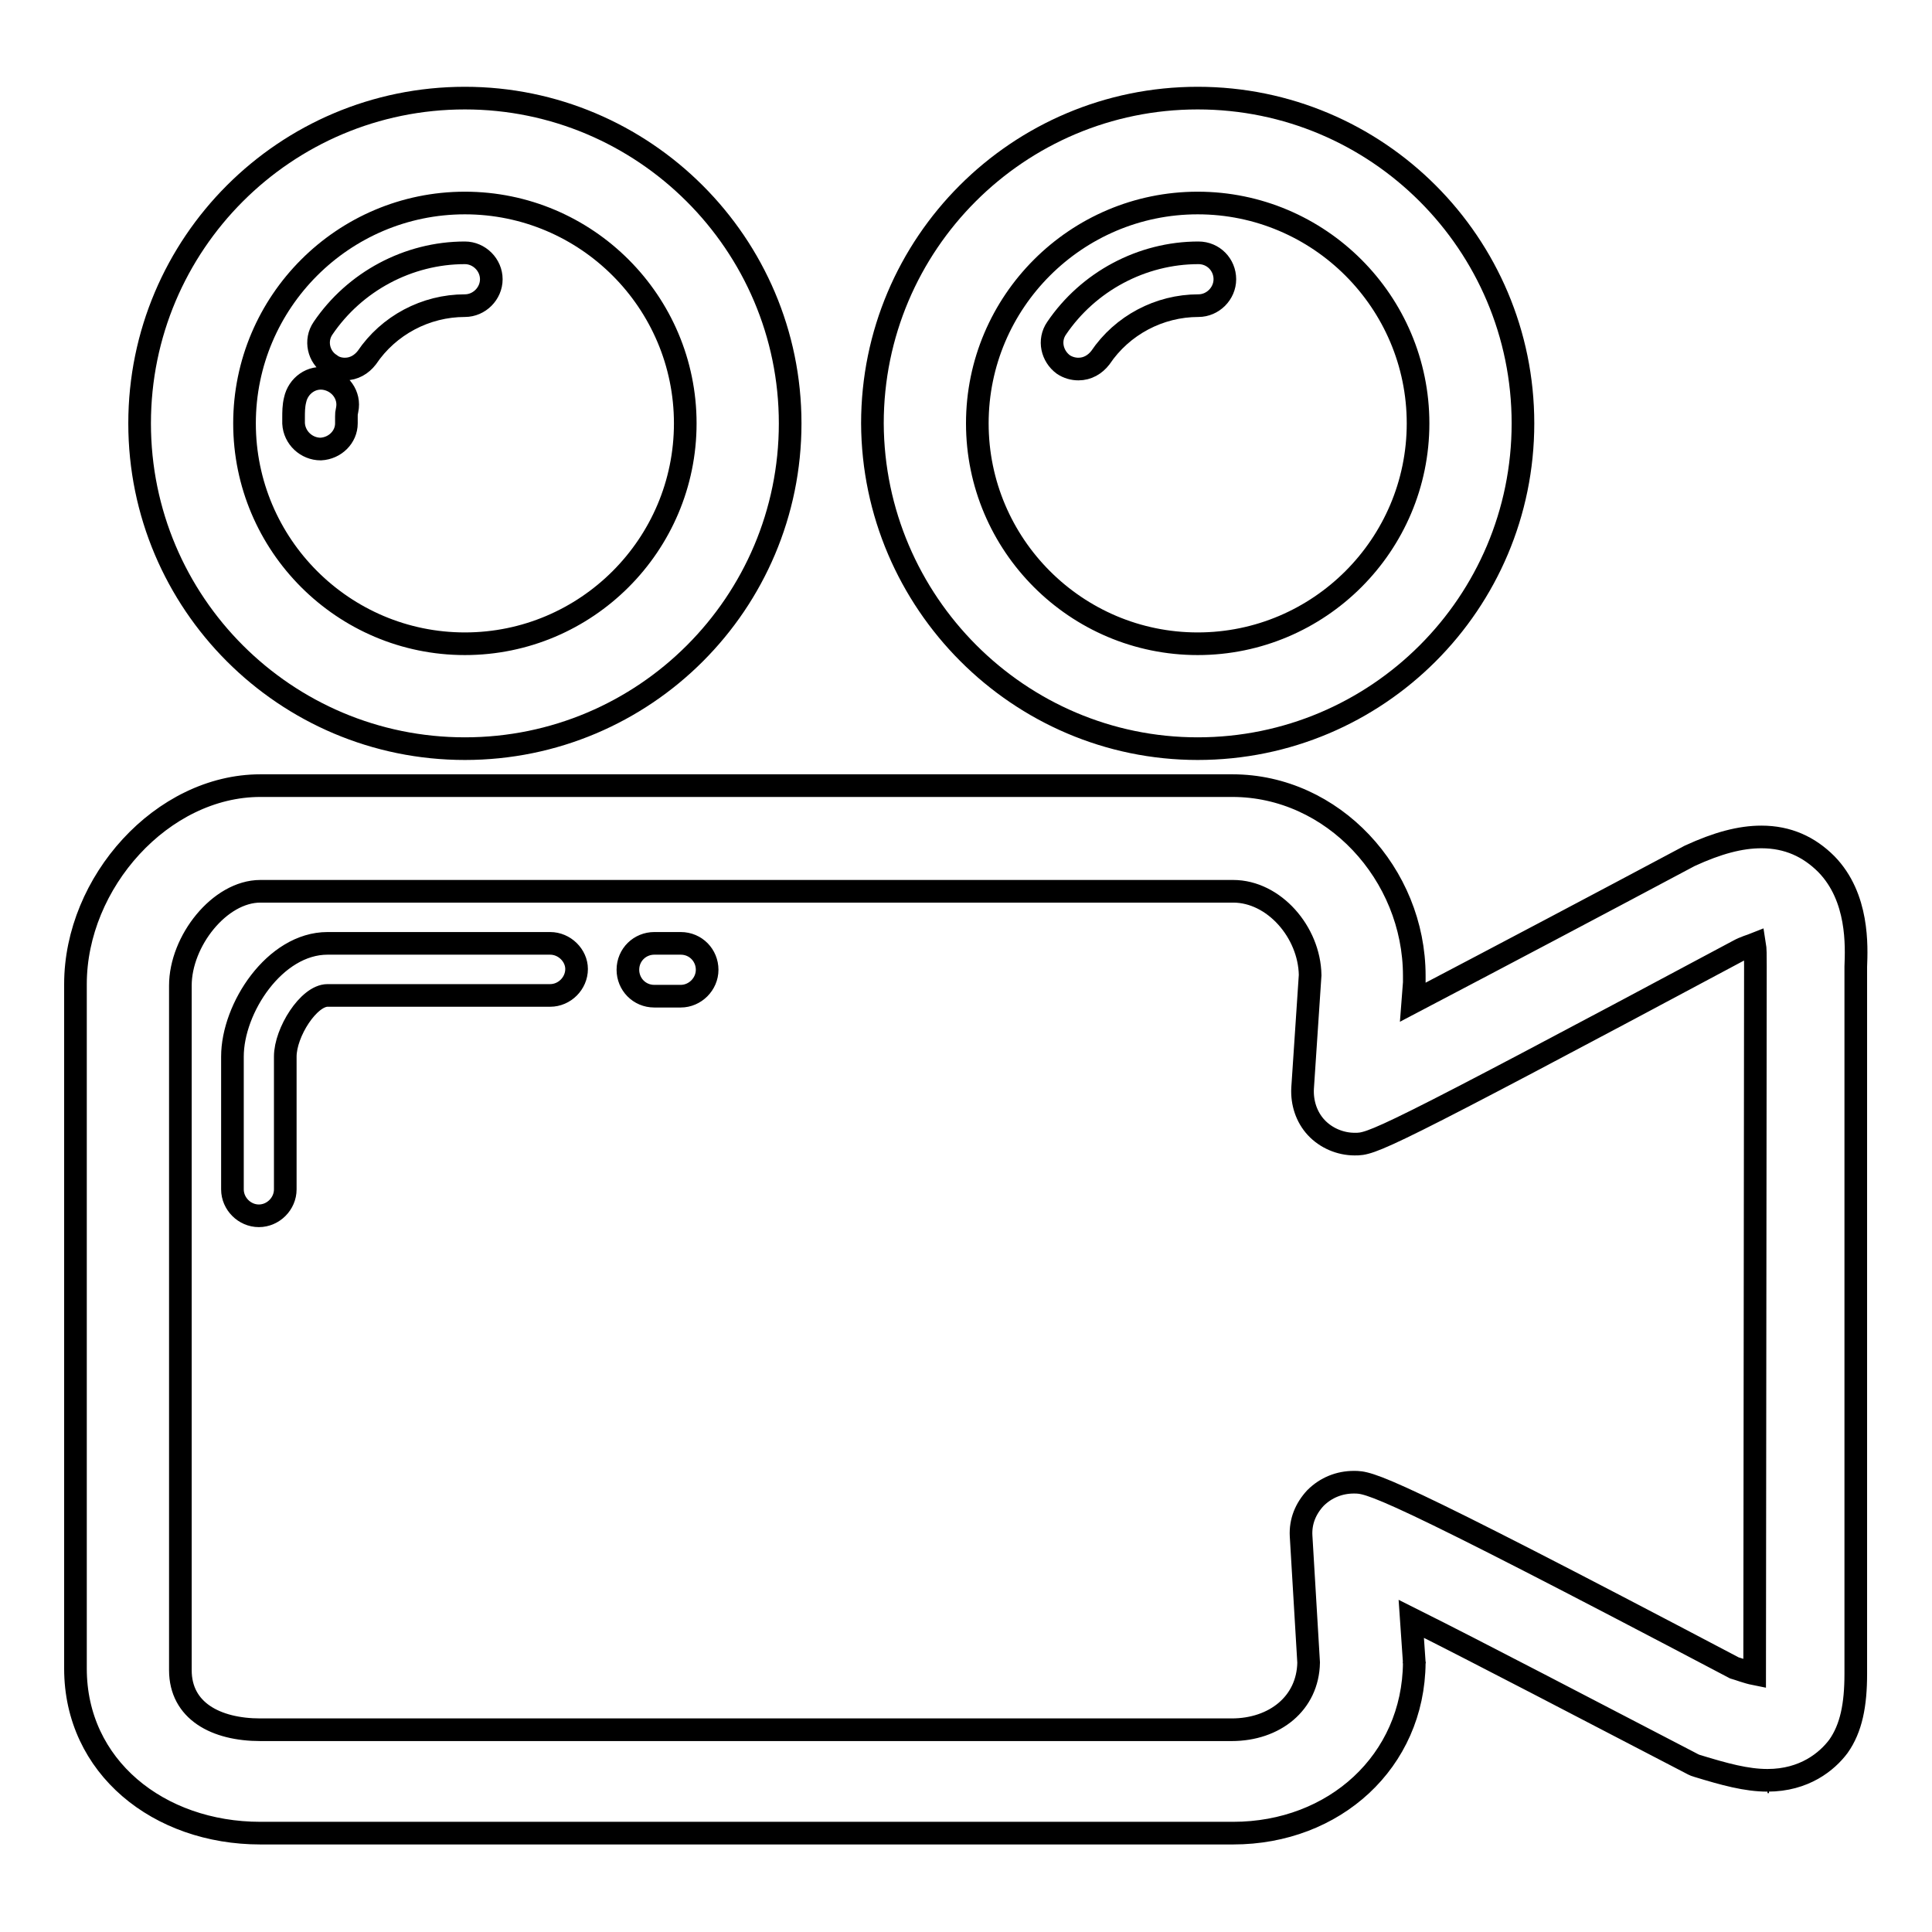
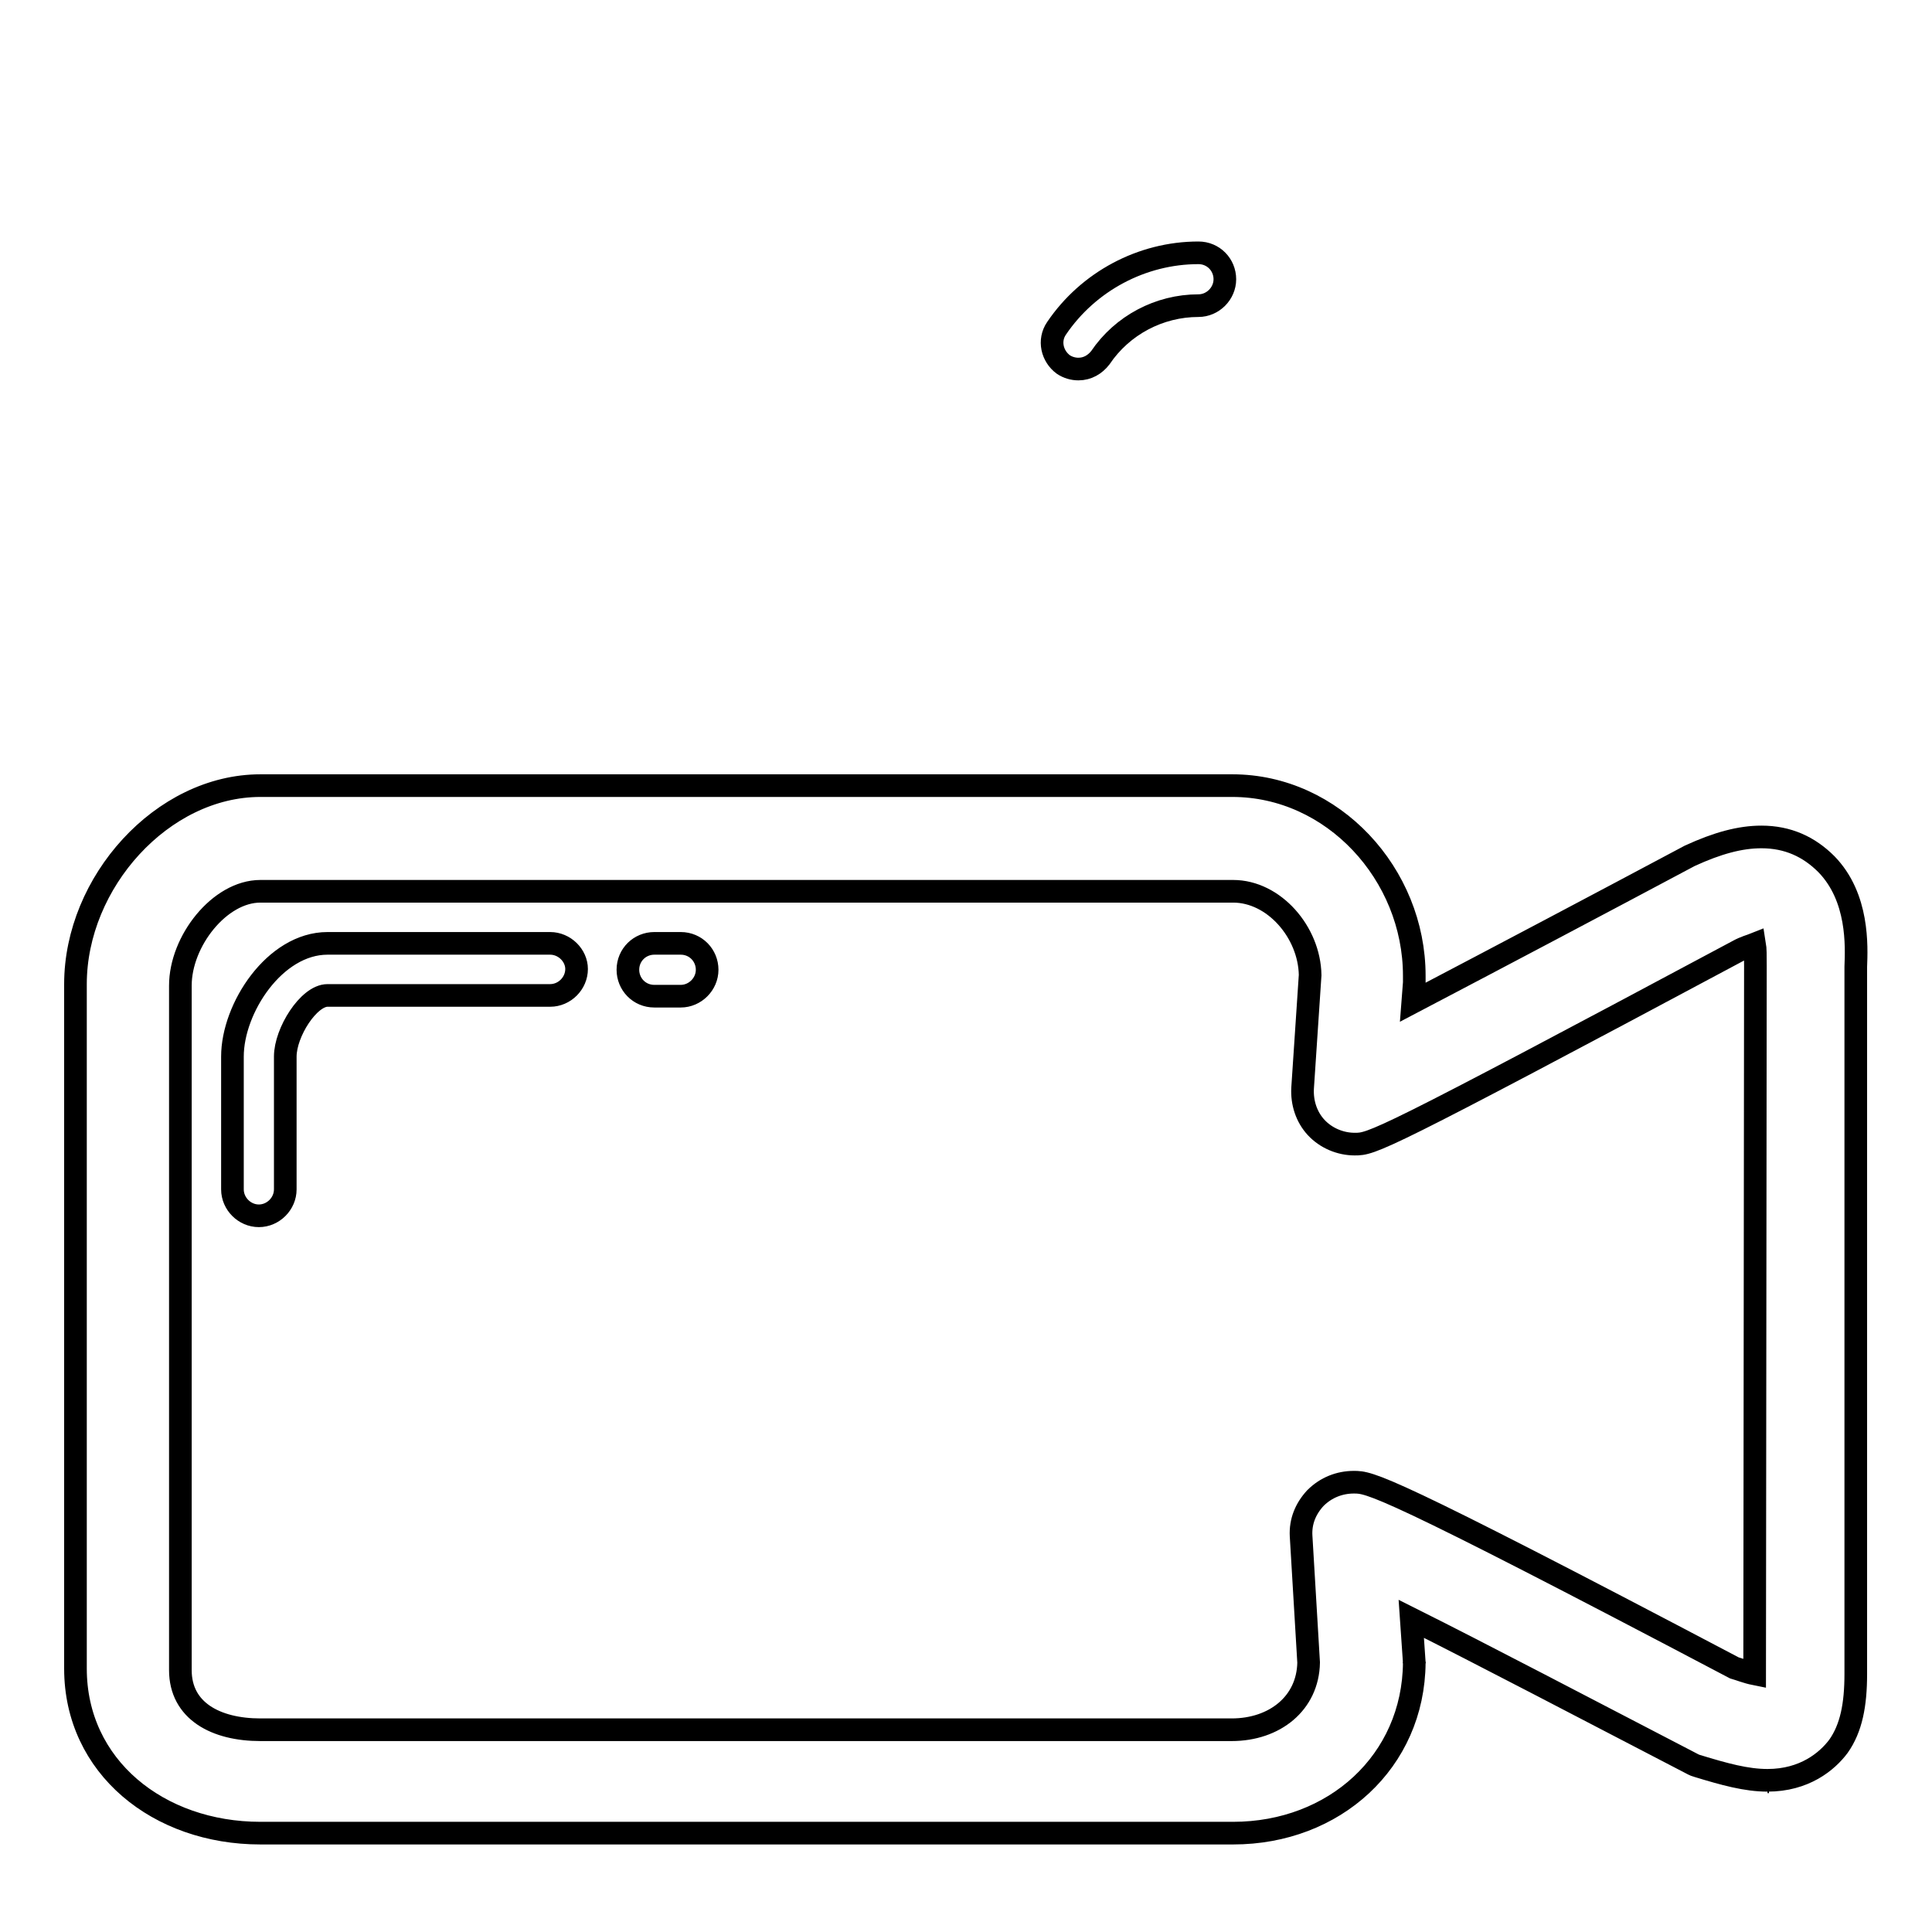
<svg xmlns="http://www.w3.org/2000/svg" version="1.1" x="0px" y="0px" viewBox="0 0 256 256" enable-background="new 0 0 256 256" xml:space="preserve">
  <g>
-     <path stroke-width="3" fill-opacity="0" stroke="#000000" d="M61.6,99.2c23.8,0,43.1-19.3,43.1-43.1S85.3,13,61.6,13c-23.8,0-43.1,19.3-43.1,43.1S37.8,99.2,61.6,99.2z  M61.6,26.9c16.1,0,29.2,13.1,29.2,29.2S77.7,85.3,61.6,85.3c-16.1,0-29.2-13.1-29.2-29.2C32.4,40,45.5,26.9,61.6,26.9z" />
-     <path stroke-width="3" fill-opacity="0" stroke="#000000" d="M45.9,56.1l0-0.9c0-0.4,0-0.4,0.1-0.9c0.4-1.9-0.9-3.7-2.8-4.1c-1.9-0.4-3.7,0.9-4.1,2.8 c-0.2,0.8-0.2,1.6-0.2,2.4l0,0.7c0.1,1.9,1.7,3.4,3.6,3.4C44.4,59.4,45.9,57.9,45.9,56.1z M45.7,48.9c1.2,0,2.2-0.6,2.9-1.5 c2.9-4.3,7.8-6.9,13-6.9c1.9,0,3.5-1.6,3.5-3.5c0-1.9-1.6-3.5-3.5-3.5c0,0,0,0,0,0c-7.5,0-14.6,3.8-18.8,10c-1.1,1.6-0.6,3.8,1,4.8 C44.3,48.7,45,48.9,45.7,48.9z M158.7,99.2c23.8,0,43.1-19.3,43.1-43.1S182.5,13,158.7,13c-23.8,0-43.1,19.3-43.1,43.1 C115.7,79.8,135,99.2,158.7,99.2z M158.7,26.9c16.1,0,29.2,13.1,29.2,29.2s-13.1,29.2-29.2,29.2c-16.1,0-29.2-13.1-29.2-29.2 C129.5,40,142.6,26.9,158.7,26.9z" />
    <path stroke-width="3" fill-opacity="0" stroke="#000000" d="M142.9,48.9c1.2,0,2.2-0.6,2.9-1.5c2.9-4.3,7.8-6.9,13-6.9c1.9,0,3.5-1.6,3.5-3.5s-1.5-3.5-3.5-3.5 c-7.5,0-14.6,3.8-18.8,10c-1.1,1.6-0.6,3.7,0.9,4.8C141.5,48.7,142.2,48.9,142.9,48.9z M242,114.5c-2.3-2.3-5.1-3.6-8.6-3.6 c-2.8,0-5.8,0.8-9.5,2.5c-12.2,6.5-24.5,13-36.7,19.4l0.2-2.6c0-0.2,0-0.7,0-0.9c0-13.5-10.8-25.2-24.1-25.2H34.5 c-13,0-24.5,12.8-24.5,26.3v90.7c0,13,11,21.8,24.5,21.8h128.9c13.4,0,23.9-9.5,24-22.6c0,0,0,0,0,0l-0.4-5.8 c9.2,4.6,23.5,12.1,36.8,19c0.4,0.2,0.7,0.4,1.1,0.5c3.6,1.1,6.5,1.9,9.3,1.9c4.9,0,7.9-2.5,9.4-4.5c1.7-2.4,2.3-5.5,2.3-9.6v-93.7 C246,125.4,246.3,118.9,242,114.5z M232.5,221.8c-1-0.2-2-0.6-2.7-0.8c-46.7-24.6-48.3-24.6-50.4-24.6c-1.9,0-3.7,0.7-5.1,2.1 c-1.3,1.4-2,3.1-1.9,5l1,16.8c-0.1,5.4-4.5,8.9-10.2,8.9H34.5c-5.9,0-10.6-2.5-10.6-7.9v-90.7c0-5.9,5.2-12.5,10.6-12.5v0h128.9 c5.4,0,10.1,5.4,10.2,11.1l-1,15c-0.1,1.9,0.5,3.8,1.8,5.2c1.3,1.4,3.2,2.2,5.1,2.2c2.3,0,2.9,0,50.8-25.6c0.9-0.5,1.7-0.7,2.2-0.9 c0.1,0.6,0.1,1.5,0.1,2.9L232.5,221.8L232.5,221.8z" />
    <path stroke-width="3" fill-opacity="0" stroke="#000000" d="M187.4,220.4l0-0.2C187.4,220.3,187.4,220.3,187.4,220.4z M234.4,236.1l-0.1,0l-0.1,0H234.4L234.4,236.1z  M187.4,220.2L187.4,220.2L187.4,220.2z M72.9,125H43.4c-7,0-12.6,8.6-12.6,15v17.6c0,1.9,1.6,3.5,3.5,3.5c1.9,0,3.5-1.6,3.5-3.5 l0,0V140c0-3.2,3.1-8.1,5.6-8.1h29.5c1.9,0,3.5-1.6,3.5-3.5C76.4,126.6,74.8,125,72.9,125z M90.2,125h-3.5c-1.9,0-3.5,1.5-3.5,3.5 c0,1.9,1.5,3.5,3.5,3.5c0,0,0,0,0,0h3.5c1.9,0,3.5-1.6,3.5-3.5C93.7,126.6,92.2,125,90.2,125z" />
  </g>
</svg>